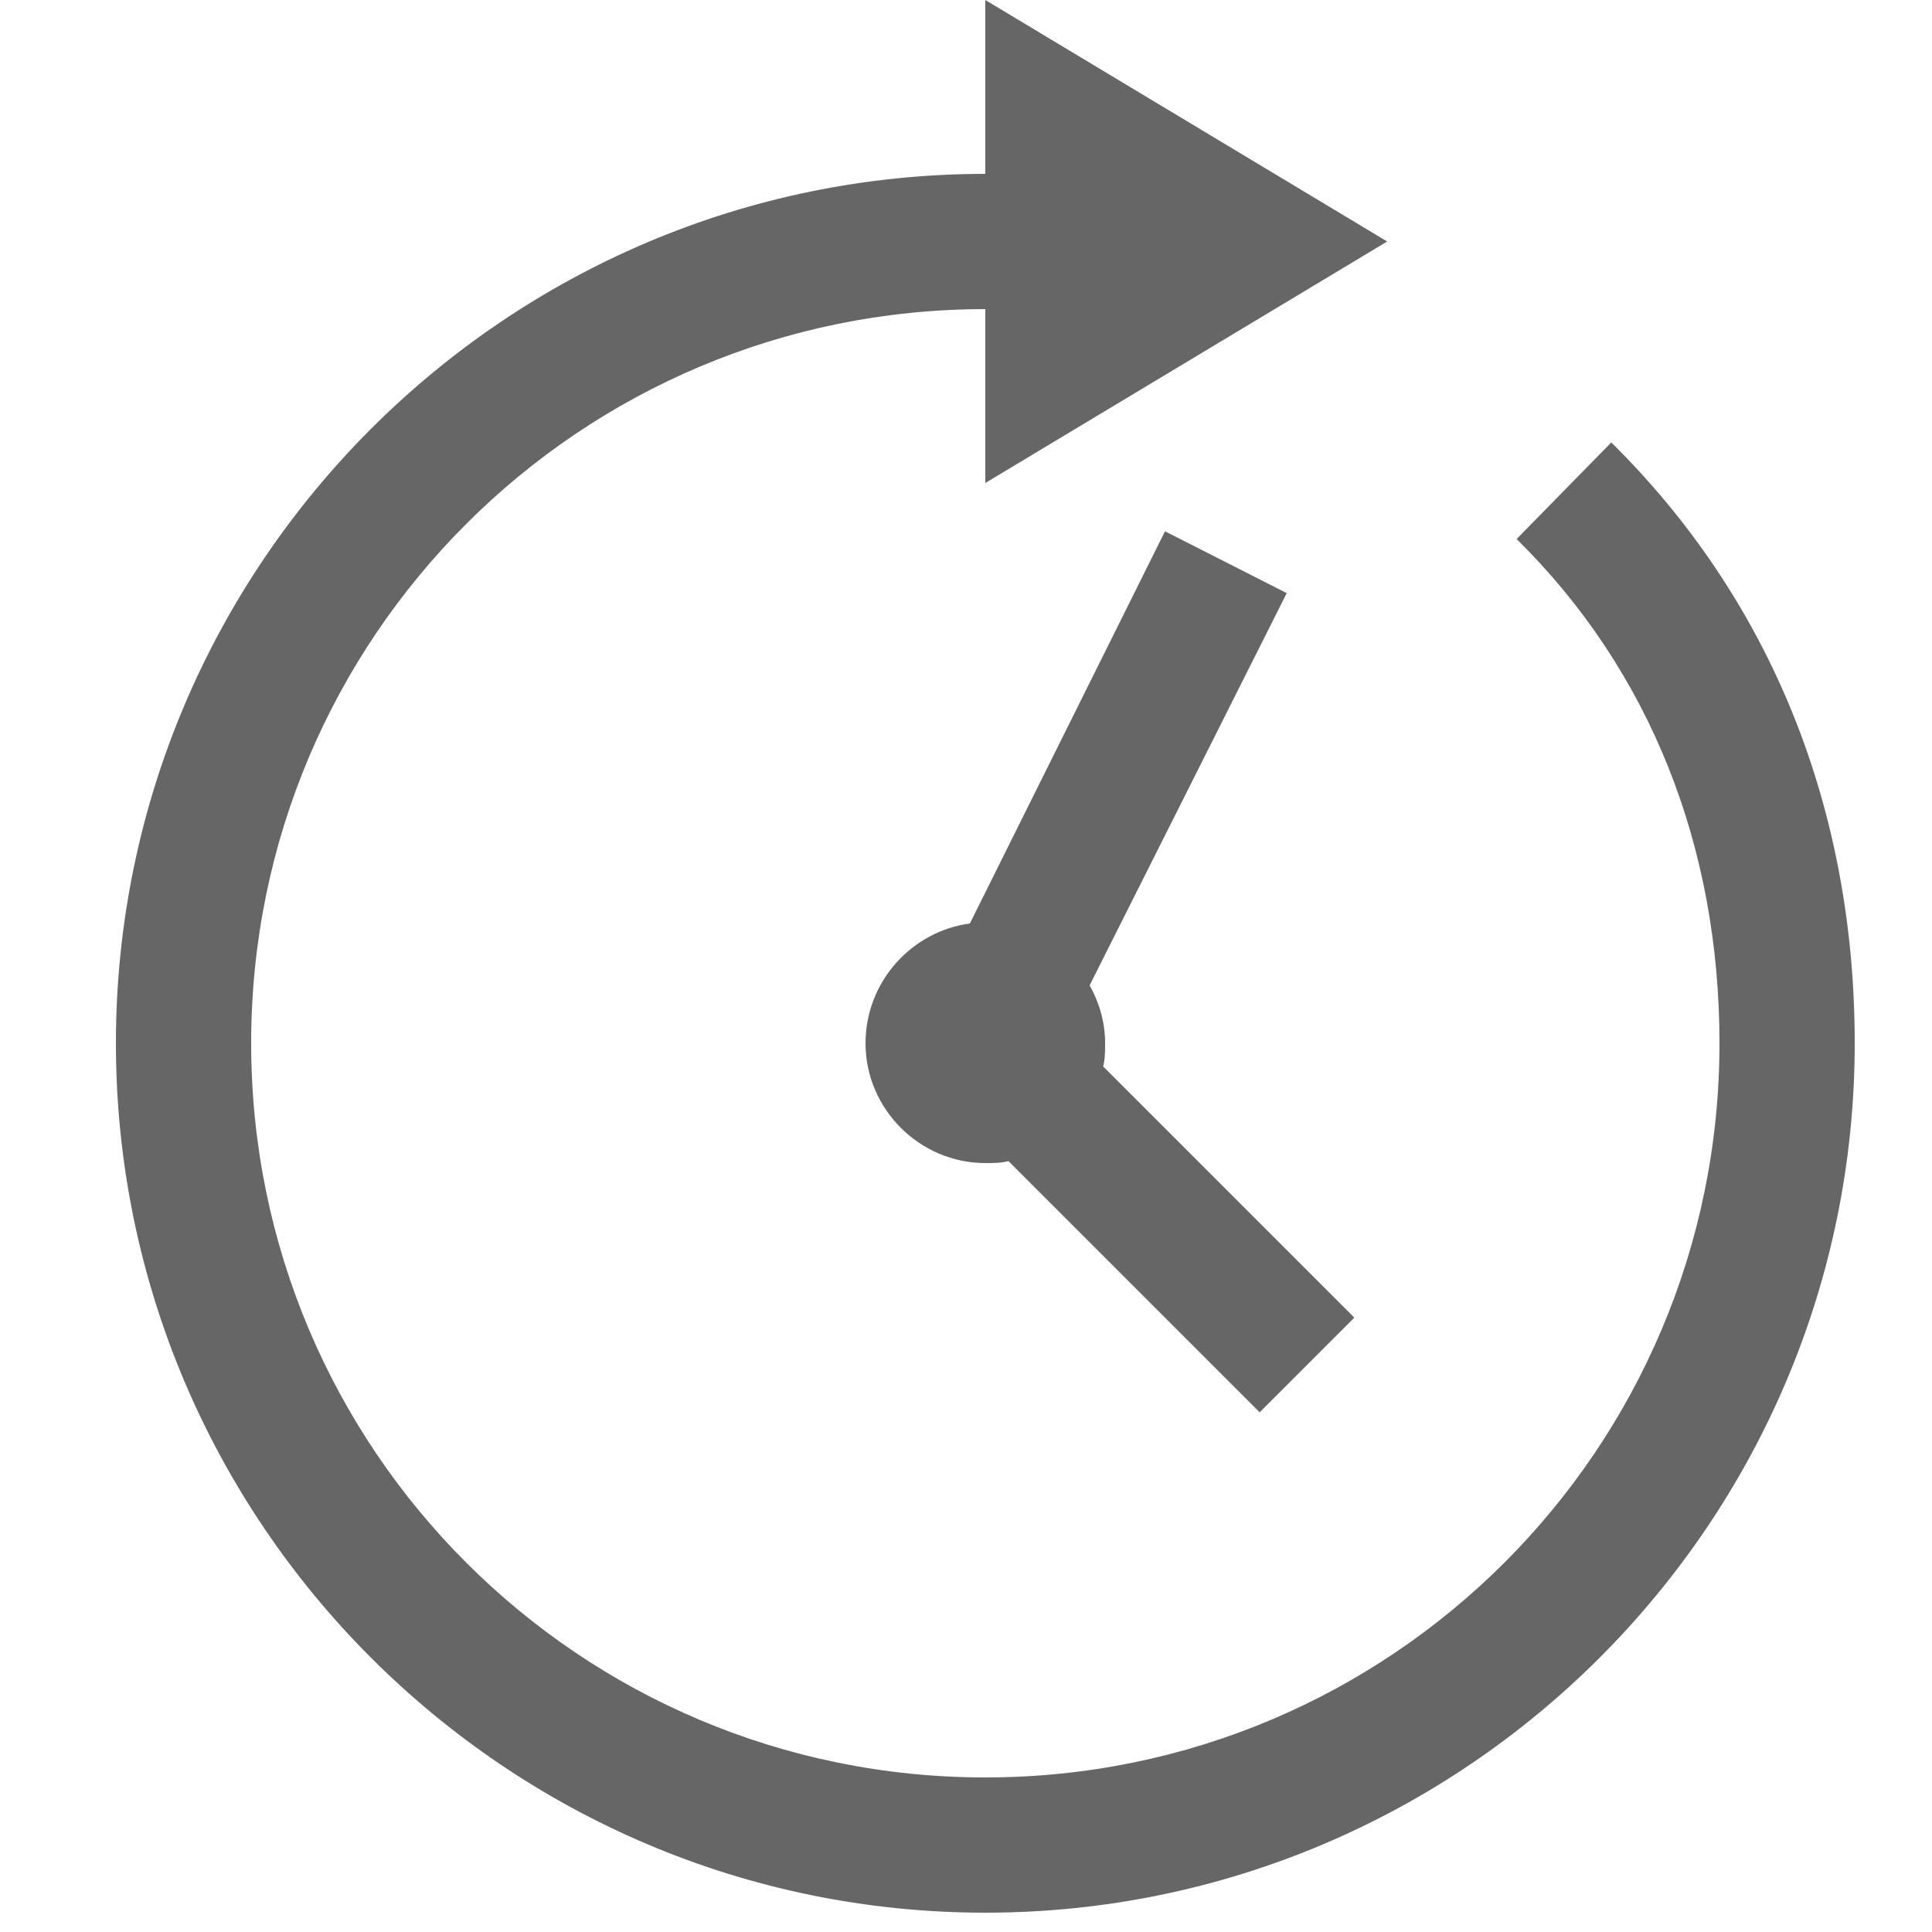
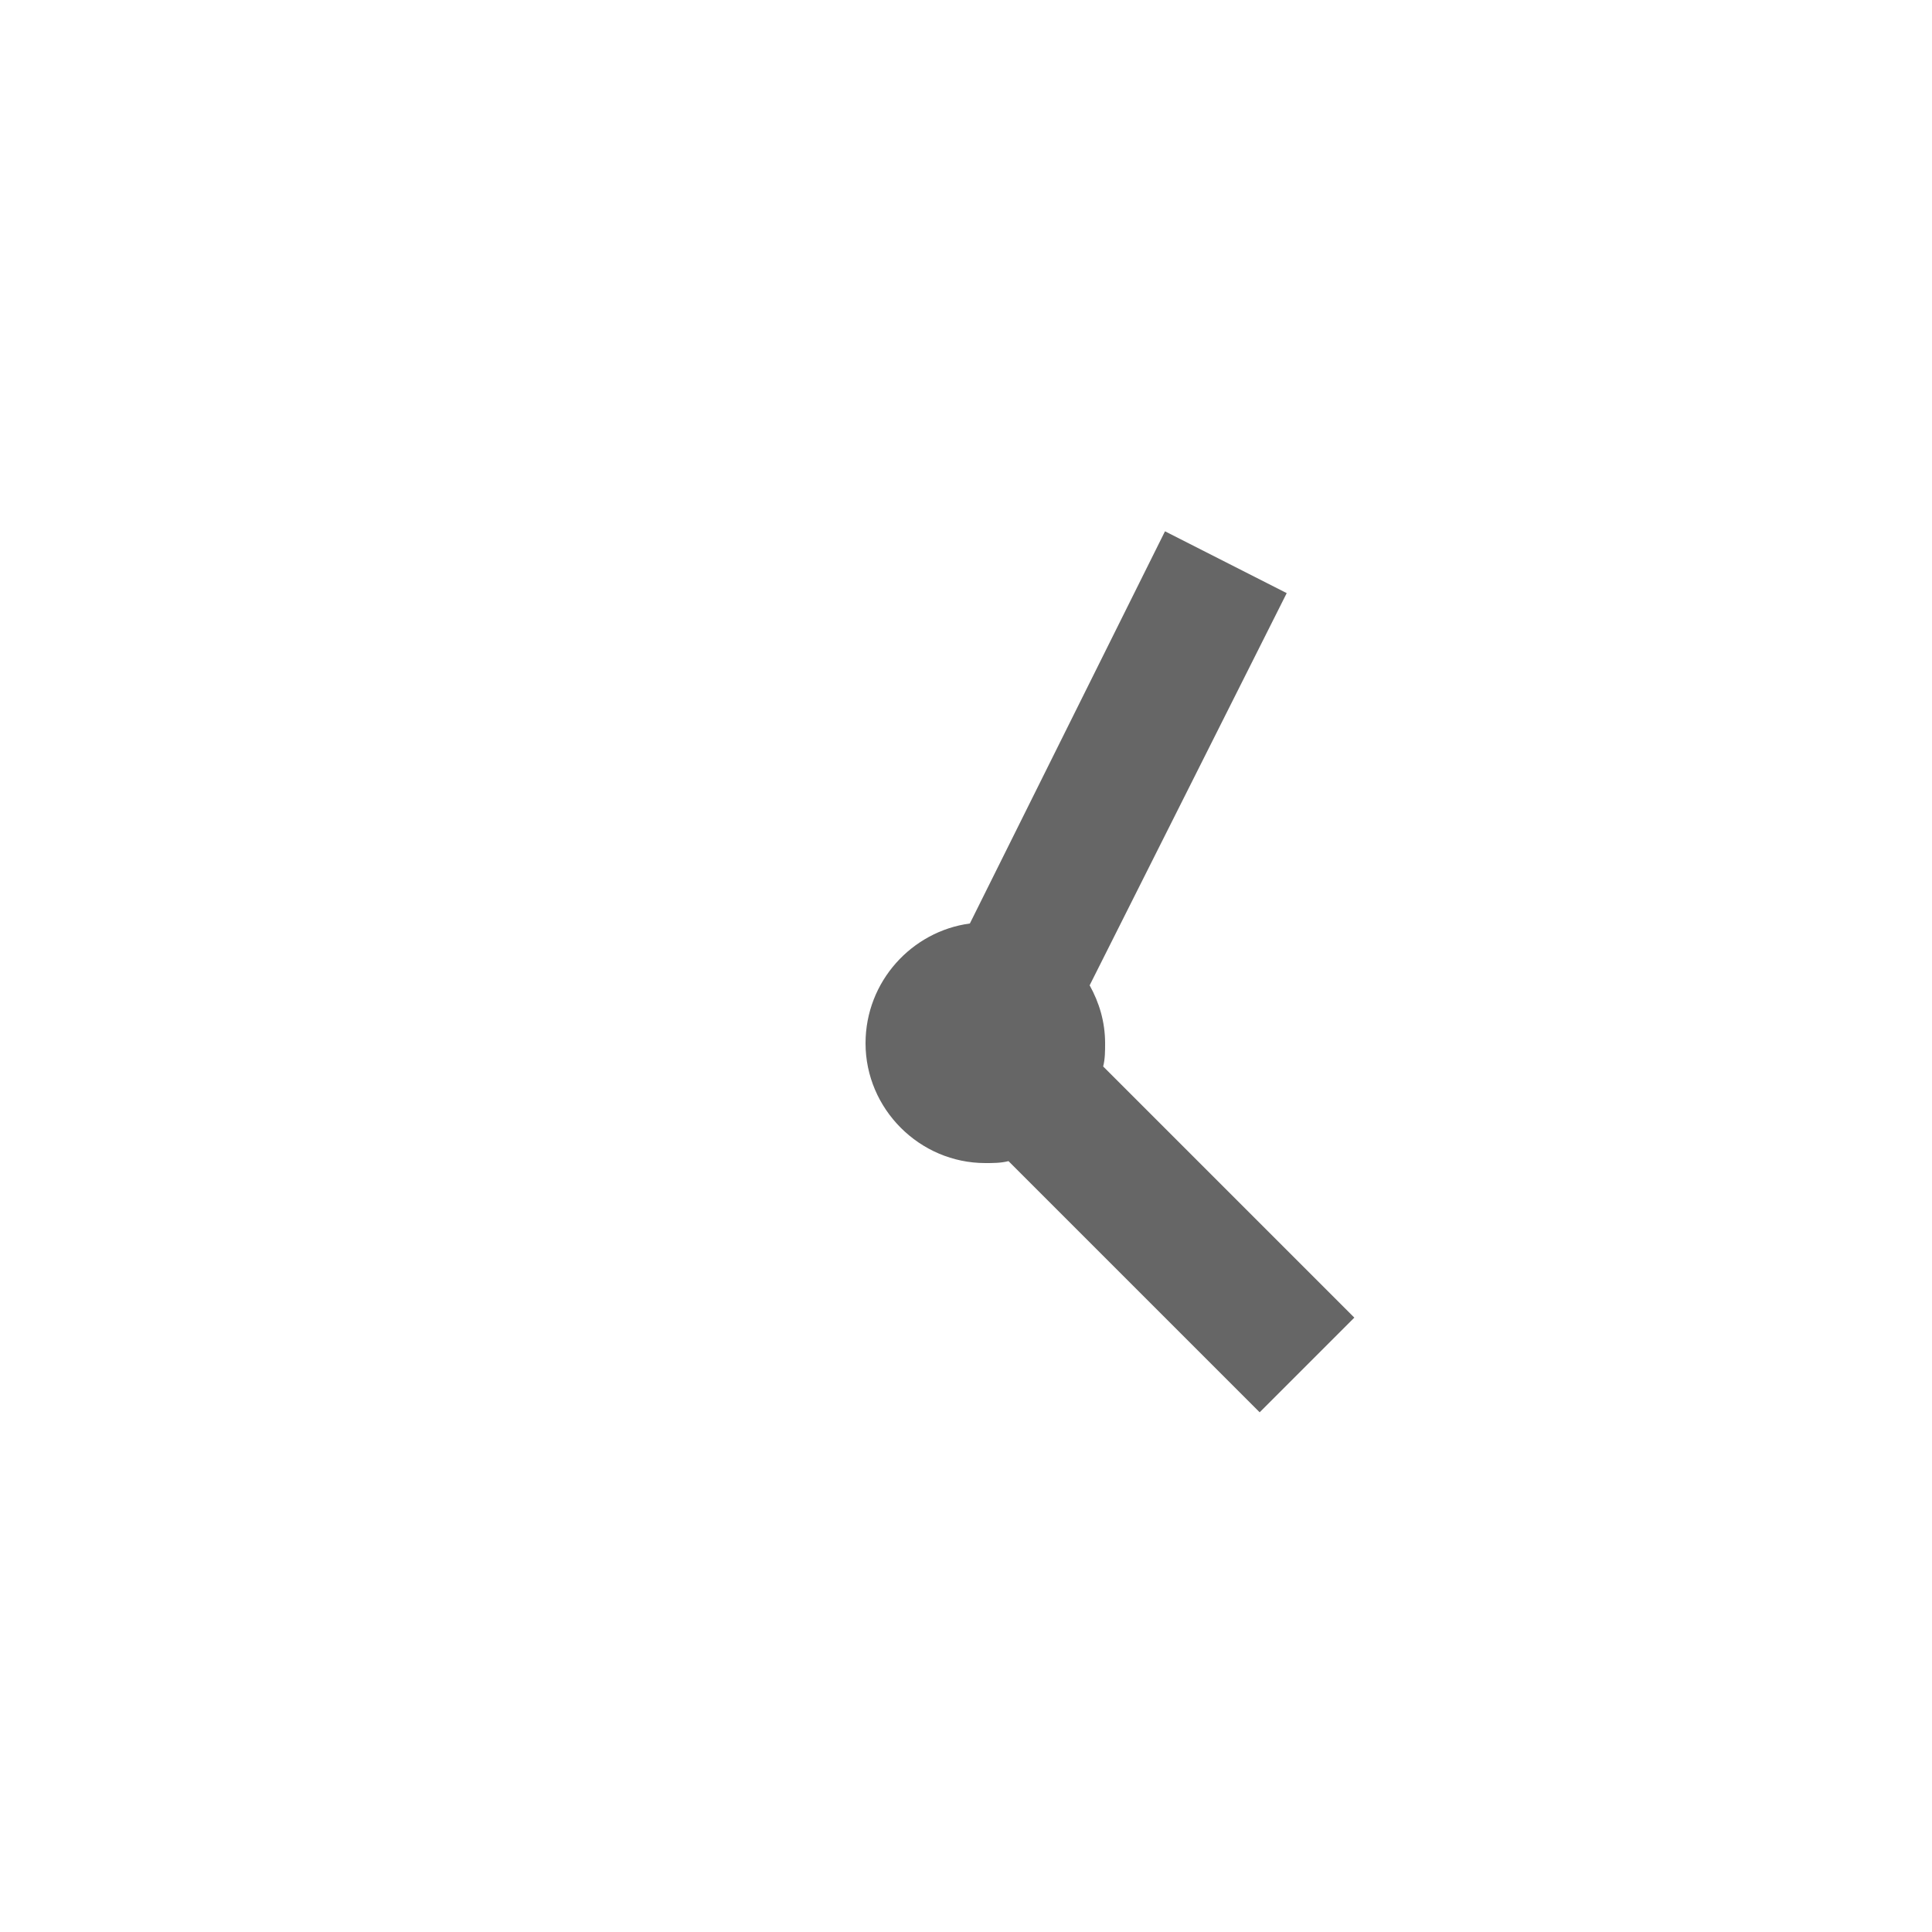
<svg xmlns="http://www.w3.org/2000/svg" version="1.1" id="Слой_1__x28_копия_x29_" x="0px" y="0px" viewBox="-49 1 100 100" style="enable-background:new -49 1 100 100;" xml:space="preserve">
  <style type="text/css">
	.st0{fill:#666666;}
</style>
  <g>
-     <path class="st0" d="M34.4,23.9l-4.9,5C36.4,35.7,40,44.8,40,55C40,76,23,93,2,93C-19,93-36,76-36,55C-36,34-19,17,2,17v9   l20.8-12.5L2,1v9c-24.8,0-45,20.2-45,45s20.2,45,45,45s45-20.2,45-45C47,42.9,42.7,32.1,34.4,23.9z" />
    <path class="st0" d="M11.3,28.5L1.2,48.8c-3,0.4-5.4,3-5.4,6.2c0,3.4,2.8,6.2,6.2,6.2c0.4,0,0.8,0,1.2-0.1l13,13l4.9-4.9l-13-13   c0.1-0.4,0.1-0.8,0.1-1.2c0-1.1-0.3-2.1-0.8-3l10.2-20.3L11.3,28.5z" />
  </g>
</svg>